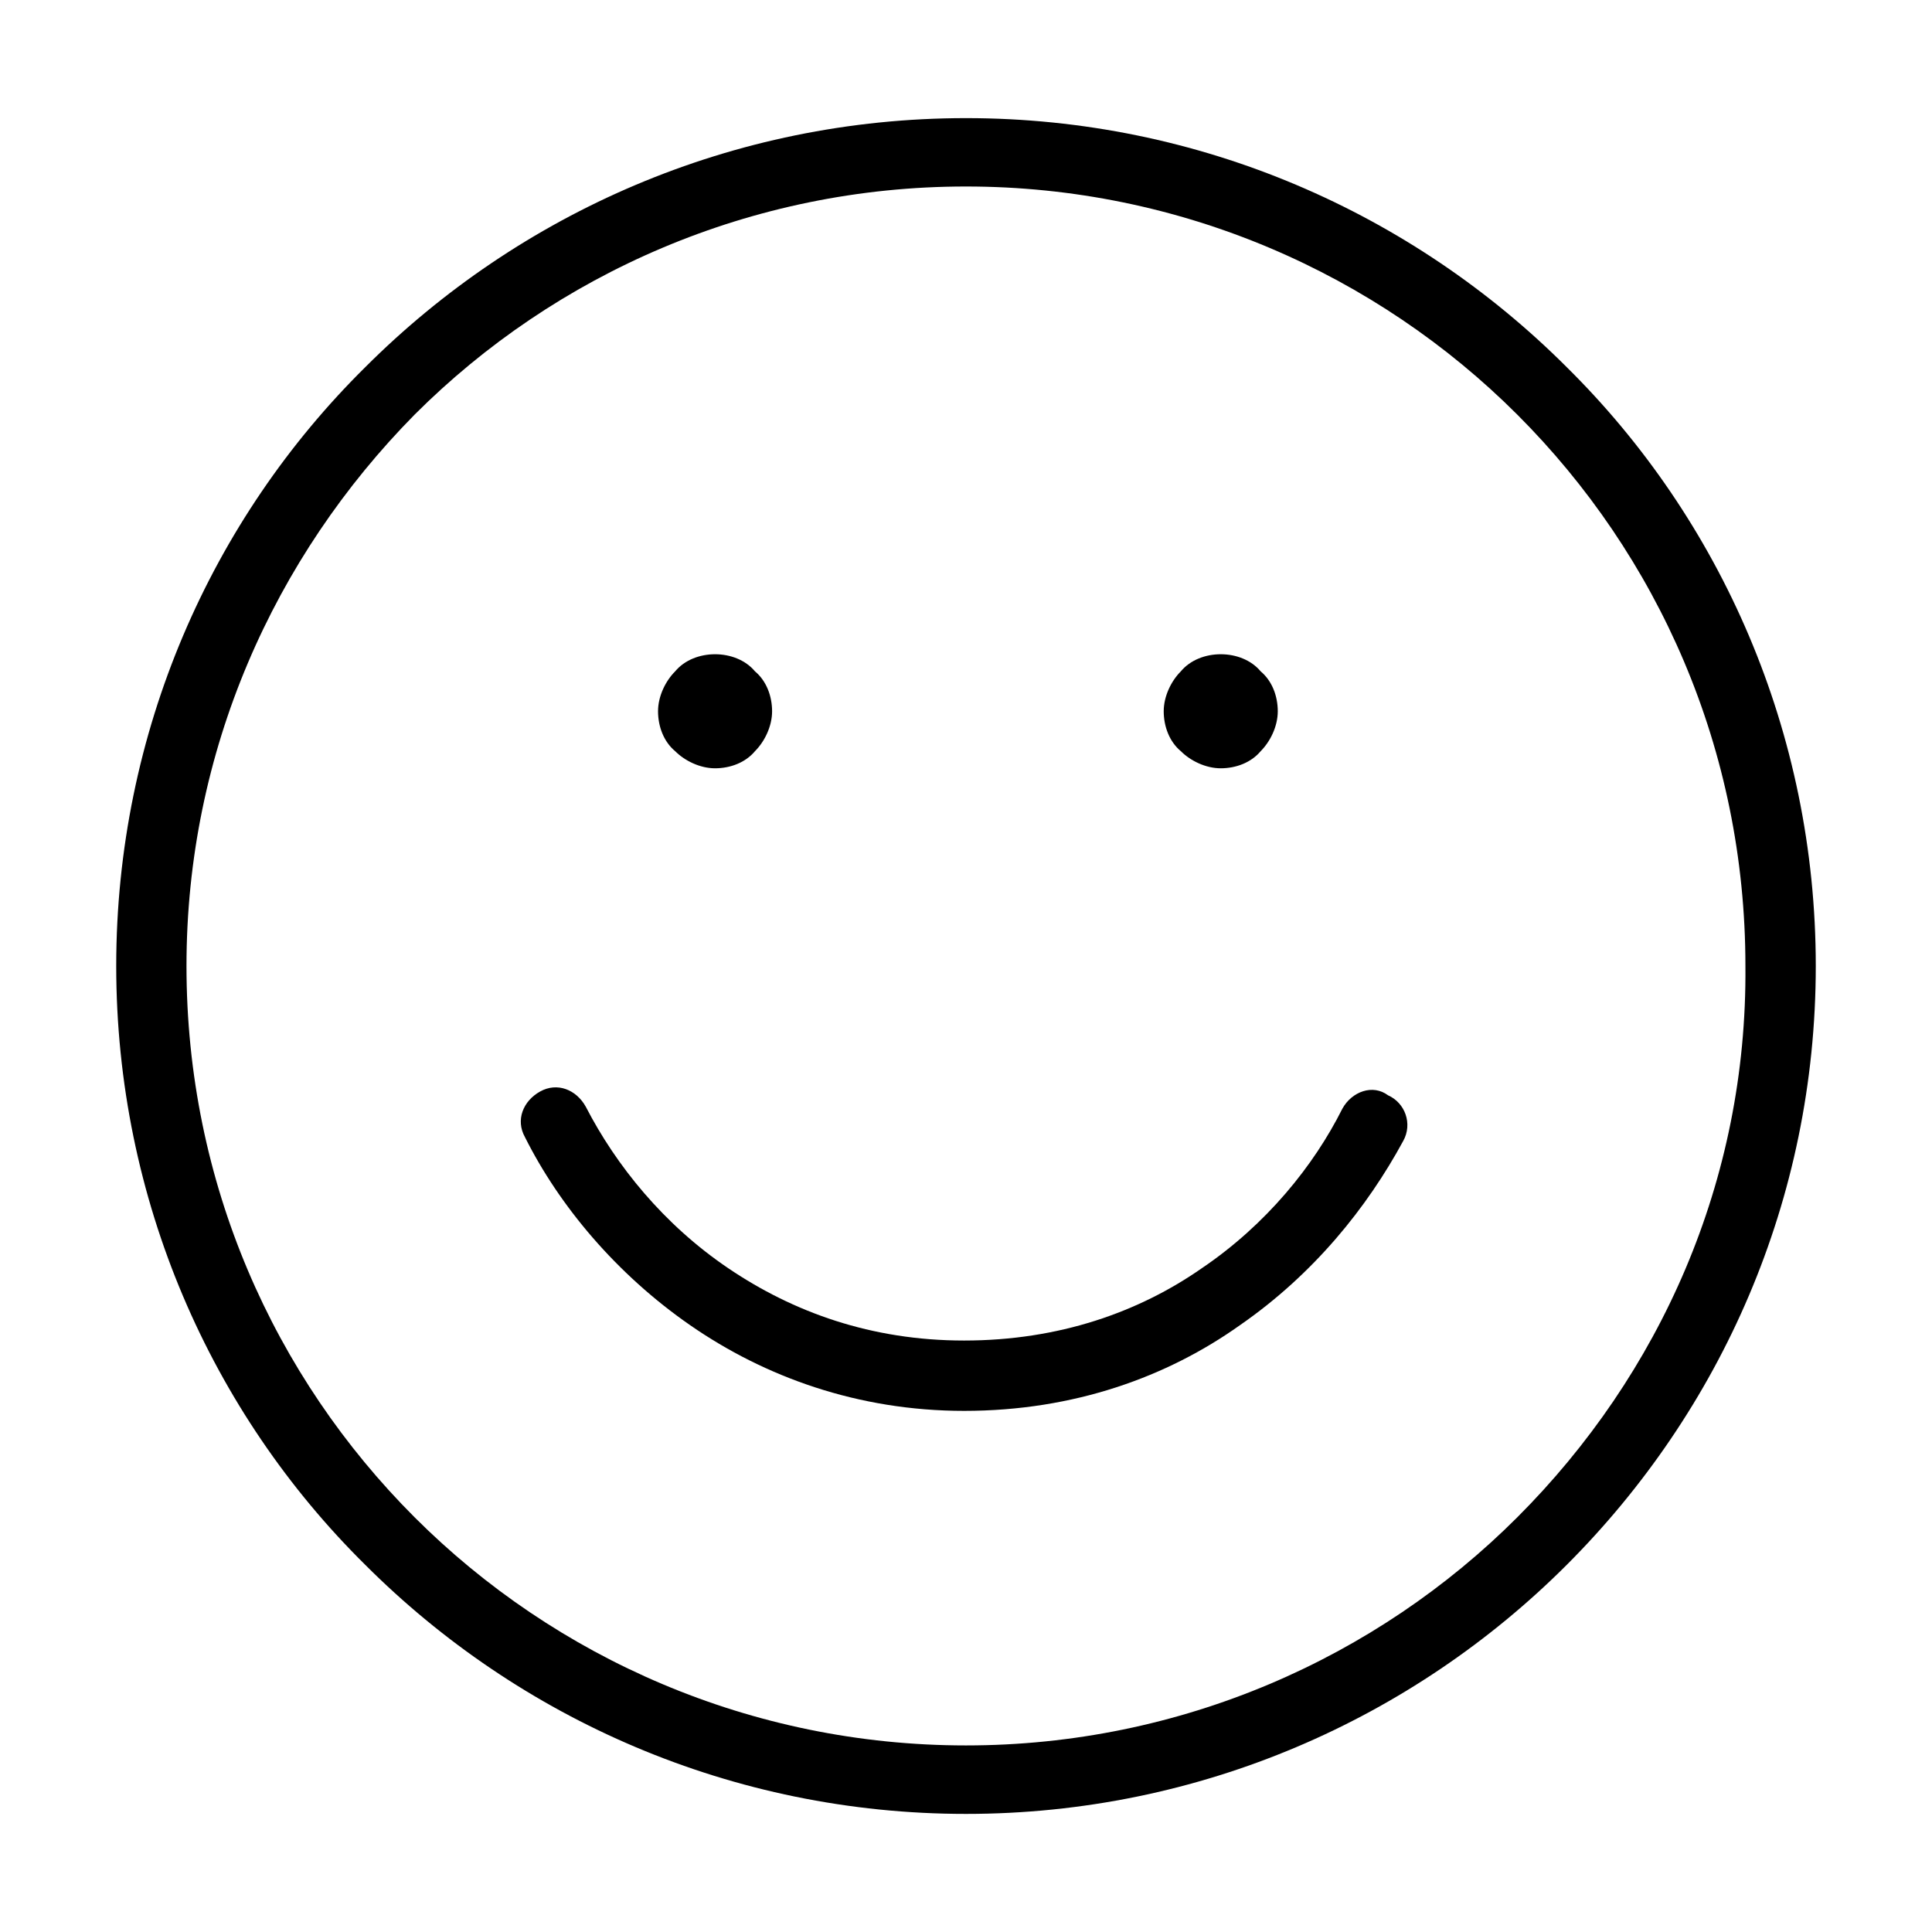
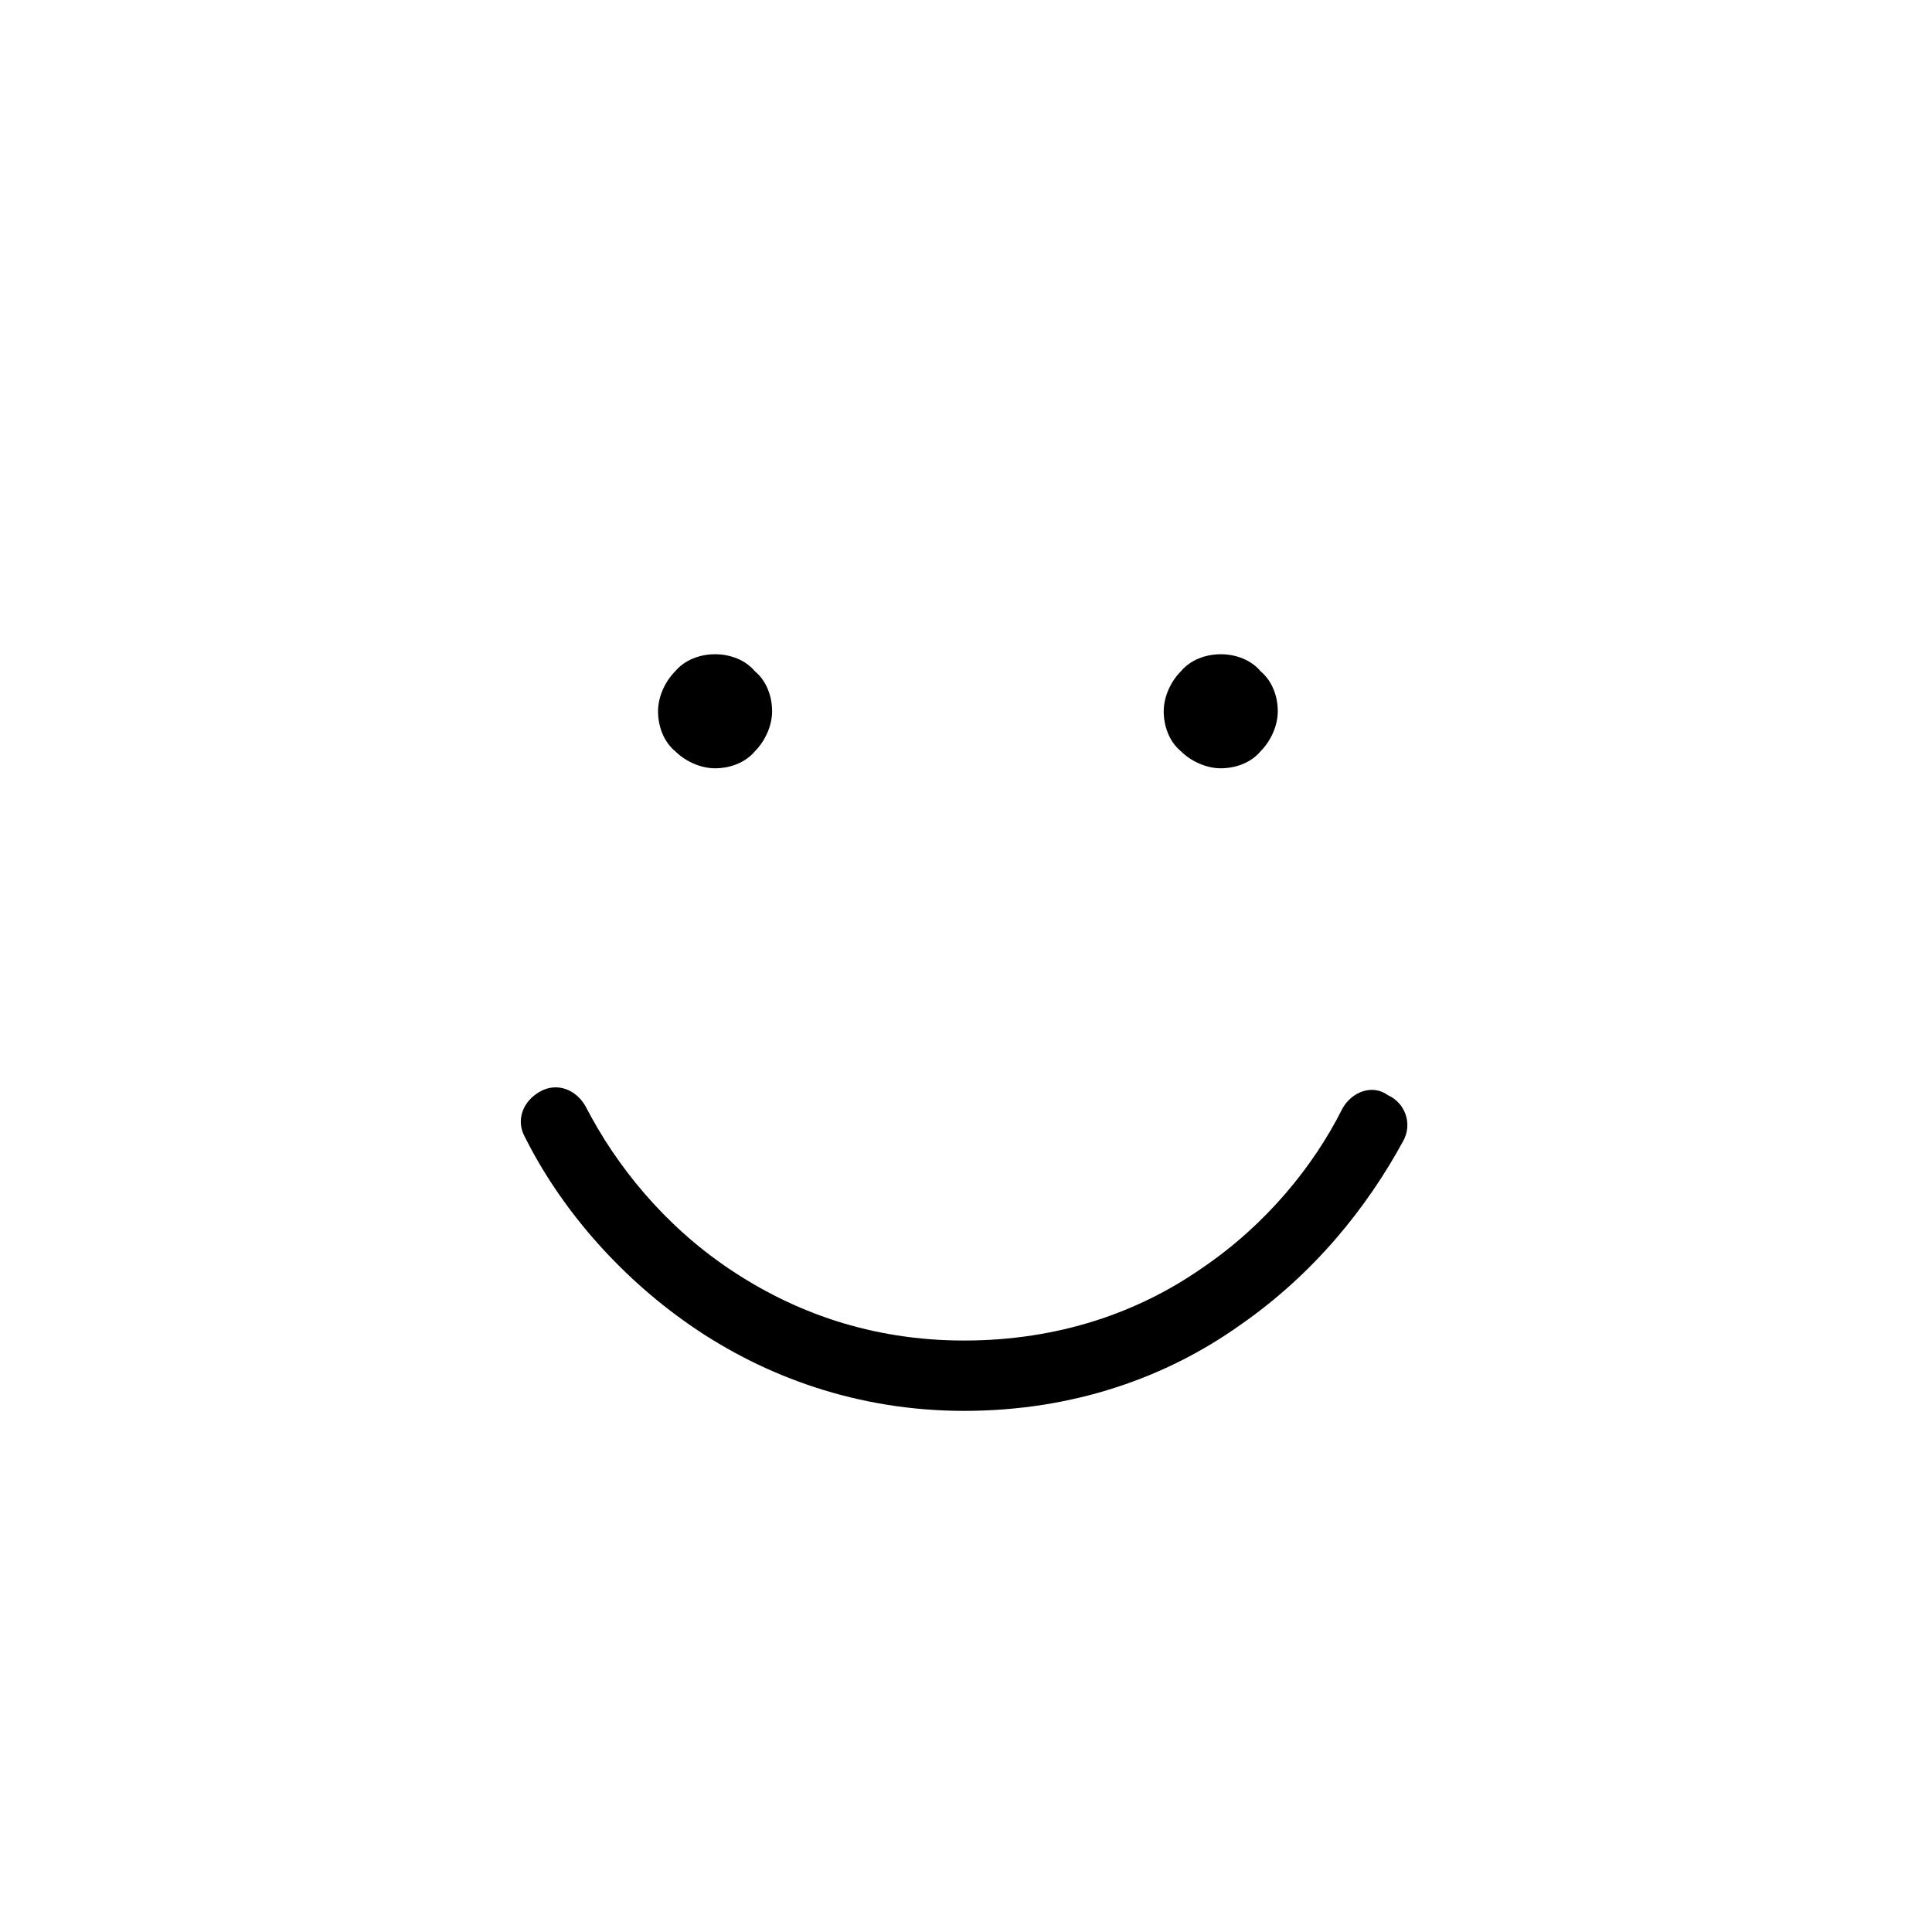
<svg xmlns="http://www.w3.org/2000/svg" fill="#000000" width="800px" height="800px" version="1.1" viewBox="144 144 512 512">
  <g>
-     <path d="m559.2 241.3c-40.809-40.809-97.234-65.996-159.2-65.996s-118.39 25.191-159.2 66c-40.812 40.301-66 96.73-66 158.7s25.191 118.39 66 158.7c40.809 40.809 97.234 66 159.2 66s118.39-25.191 159.2-66c40.809-40.809 66-96.73 66-158.7s-25.191-118.4-66-158.7zm-13.102 304.8c-37.281 37.281-89.176 60.457-146.11 60.457-56.93 0-108.82-23.176-146.11-60.457s-60.457-88.672-60.457-146.11c0-56.93 23.176-108.32 60.457-146.11 37.281-37.281 89.176-60.457 146.11-60.457 56.93 0 108.82 23.176 146.11 60.457s60.457 88.672 60.457 146.11c0.504 56.934-22.668 108.32-60.457 146.11z" />
    <path d="m333.5 317.38c-4.031 0-8.062 1.512-10.578 4.535-2.519 2.519-4.535 6.551-4.535 10.578 0 4.031 1.512 8.062 4.535 10.578 2.519 2.519 6.551 4.535 10.578 4.535 4.031 0 8.062-1.512 10.578-4.535 2.519-2.519 4.535-6.551 4.535-10.578 0-4.031-1.512-8.062-4.535-10.578-2.519-3.023-6.547-4.535-10.578-4.535z" />
    <path d="m467.51 317.38c-4.031 0-8.062 1.512-10.578 4.535-2.519 2.519-4.535 6.551-4.535 10.578 0 4.031 1.512 8.062 4.535 10.578 2.519 2.519 6.551 4.535 10.578 4.535 4.031 0 8.062-1.512 10.578-4.535 2.519-2.519 4.535-6.551 4.535-10.578 0-4.031-1.512-8.062-4.535-10.578-2.516-3.023-6.547-4.535-10.578-4.535z" />
    <path d="m499.75 437.79c-7.559 15.113-20.152 30.73-37.281 42.32-16.625 11.586-37.785 19.145-62.977 19.145-24.688 0-45.344-7.559-62.473-19.145-17.129-11.586-29.727-27.207-37.785-42.824-2.519-4.535-7.559-6.551-12.09-4.031-4.535 2.519-6.551 7.559-4.031 12.09 9.07 18.137 24.184 36.273 43.832 49.879 19.648 13.602 44.336 22.672 72.547 22.672 29.223 0 53.906-9.07 73.051-22.672 19.648-13.602 33.754-31.234 43.328-48.871 2.519-4.535 0.504-10.078-4.031-12.09-4.031-3.023-9.57-1.008-12.09 3.527z" />
  </g>
</svg>